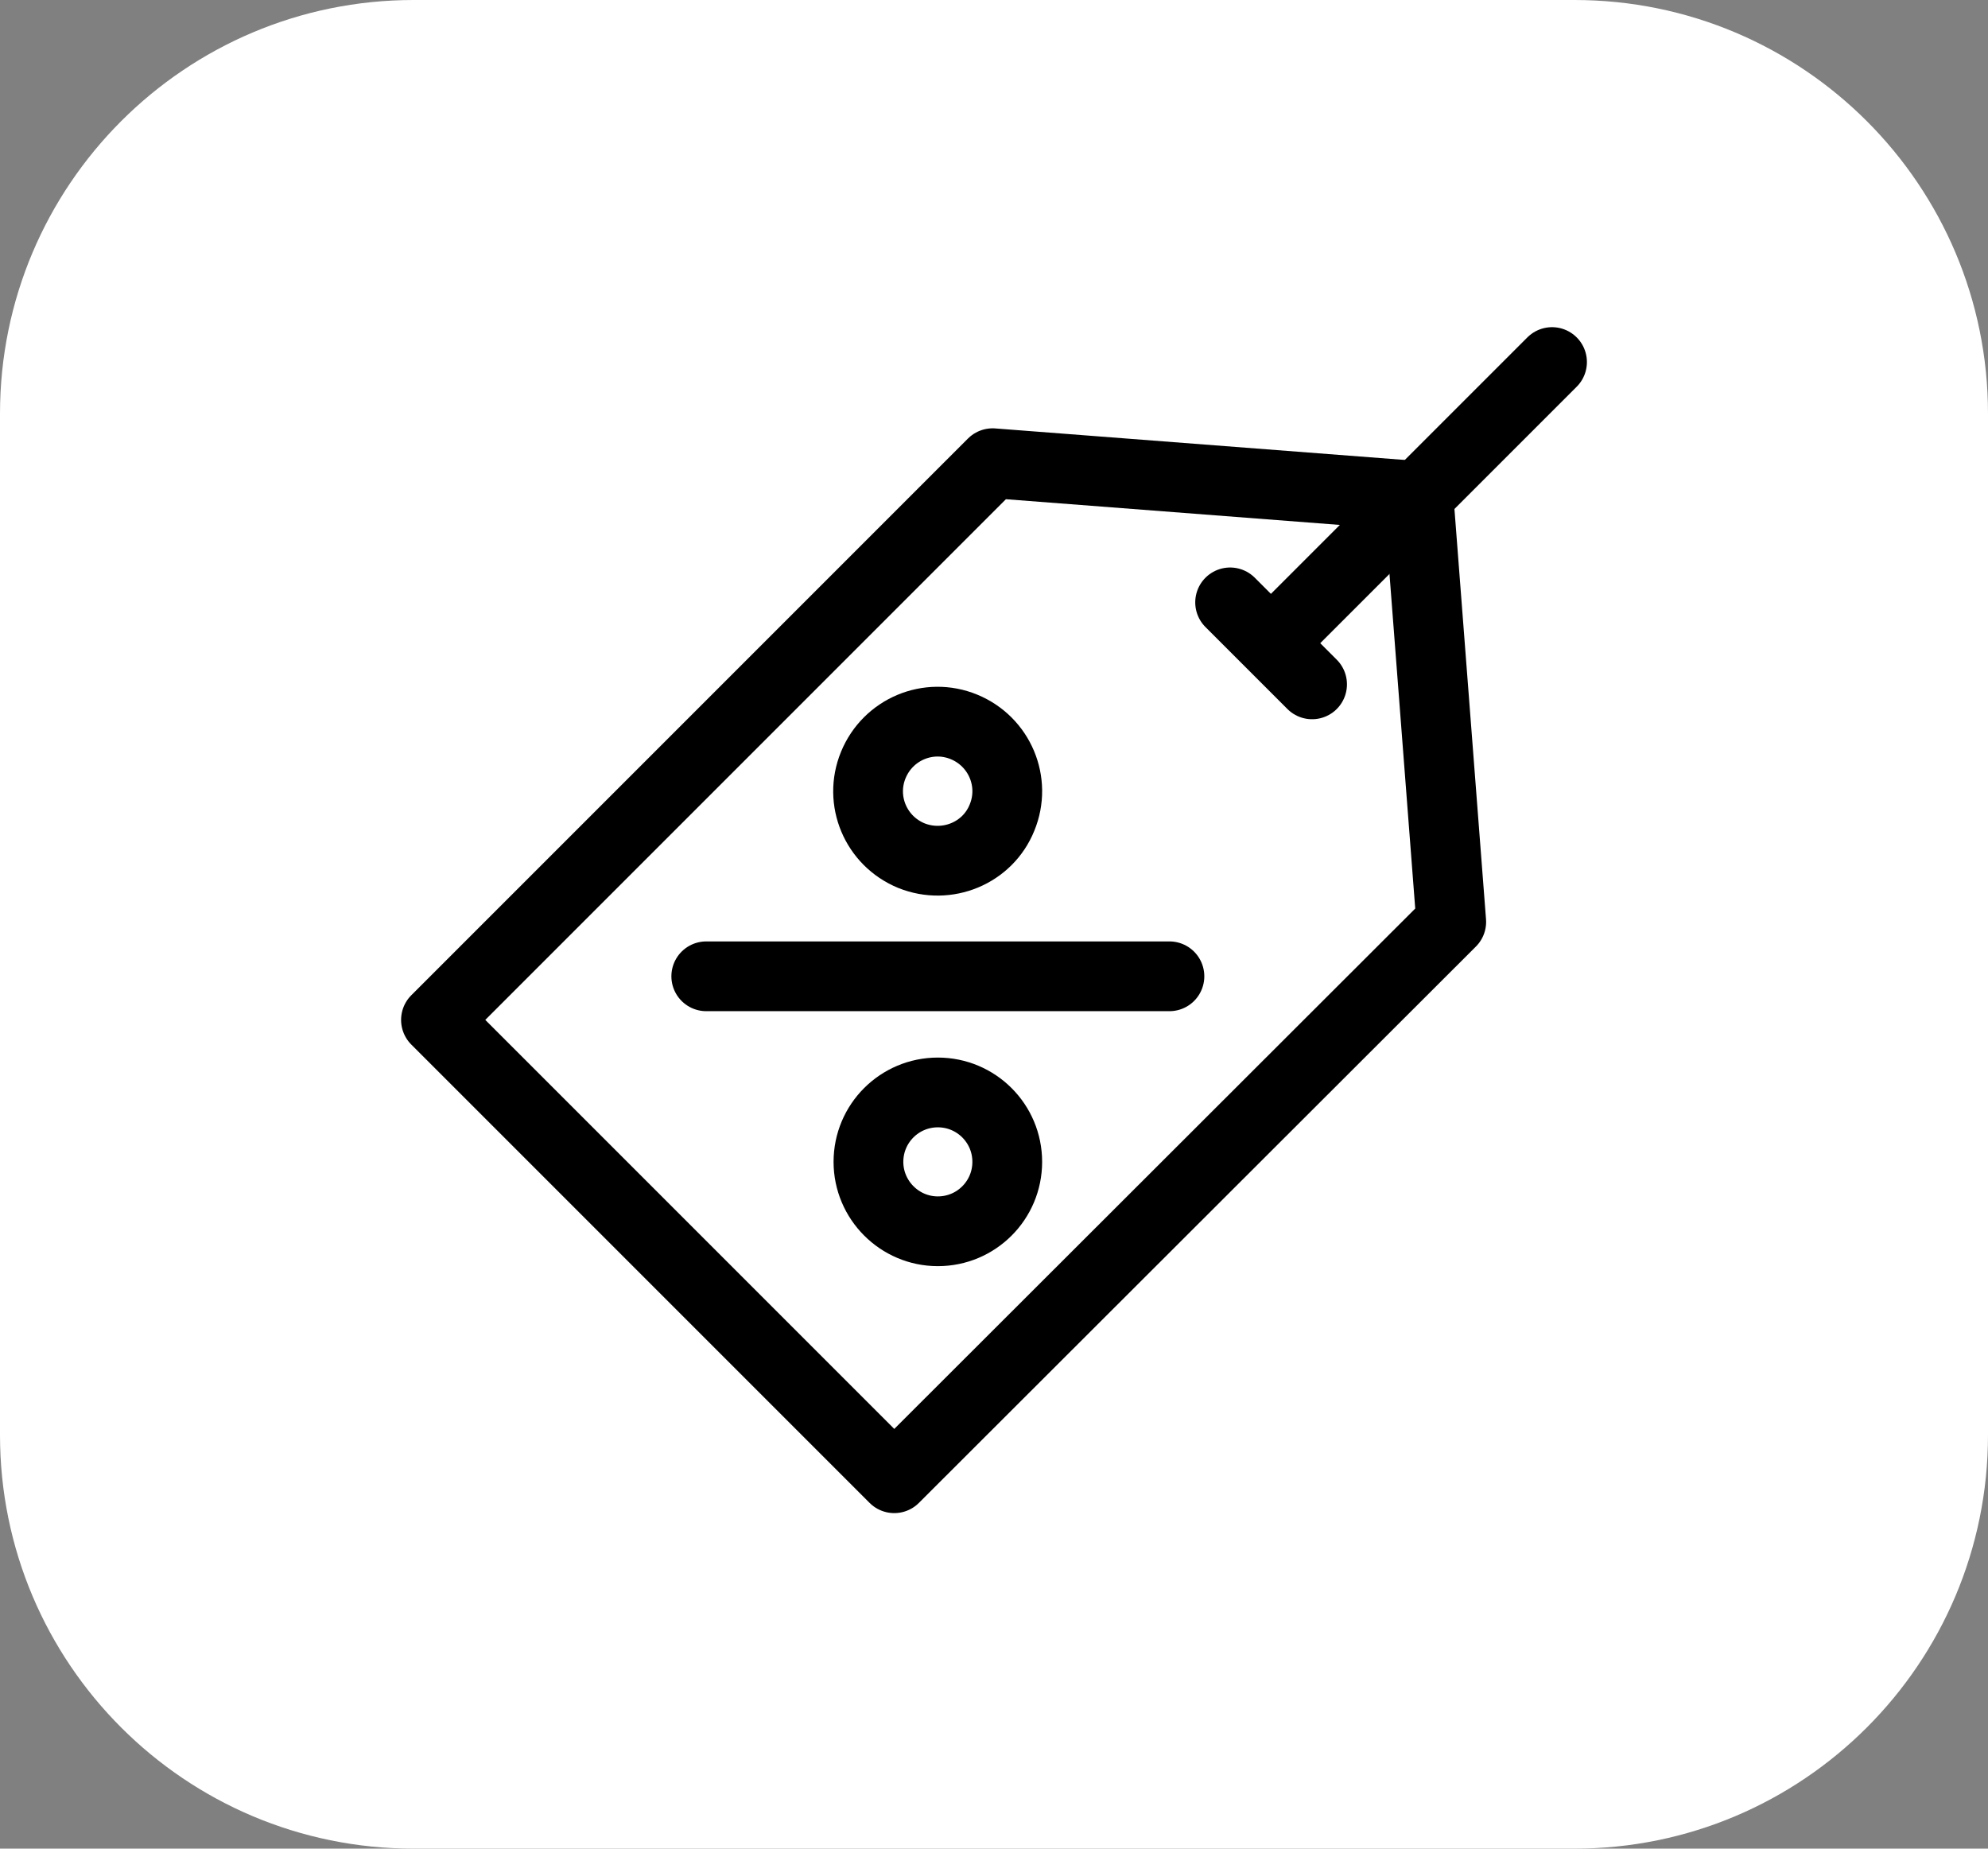
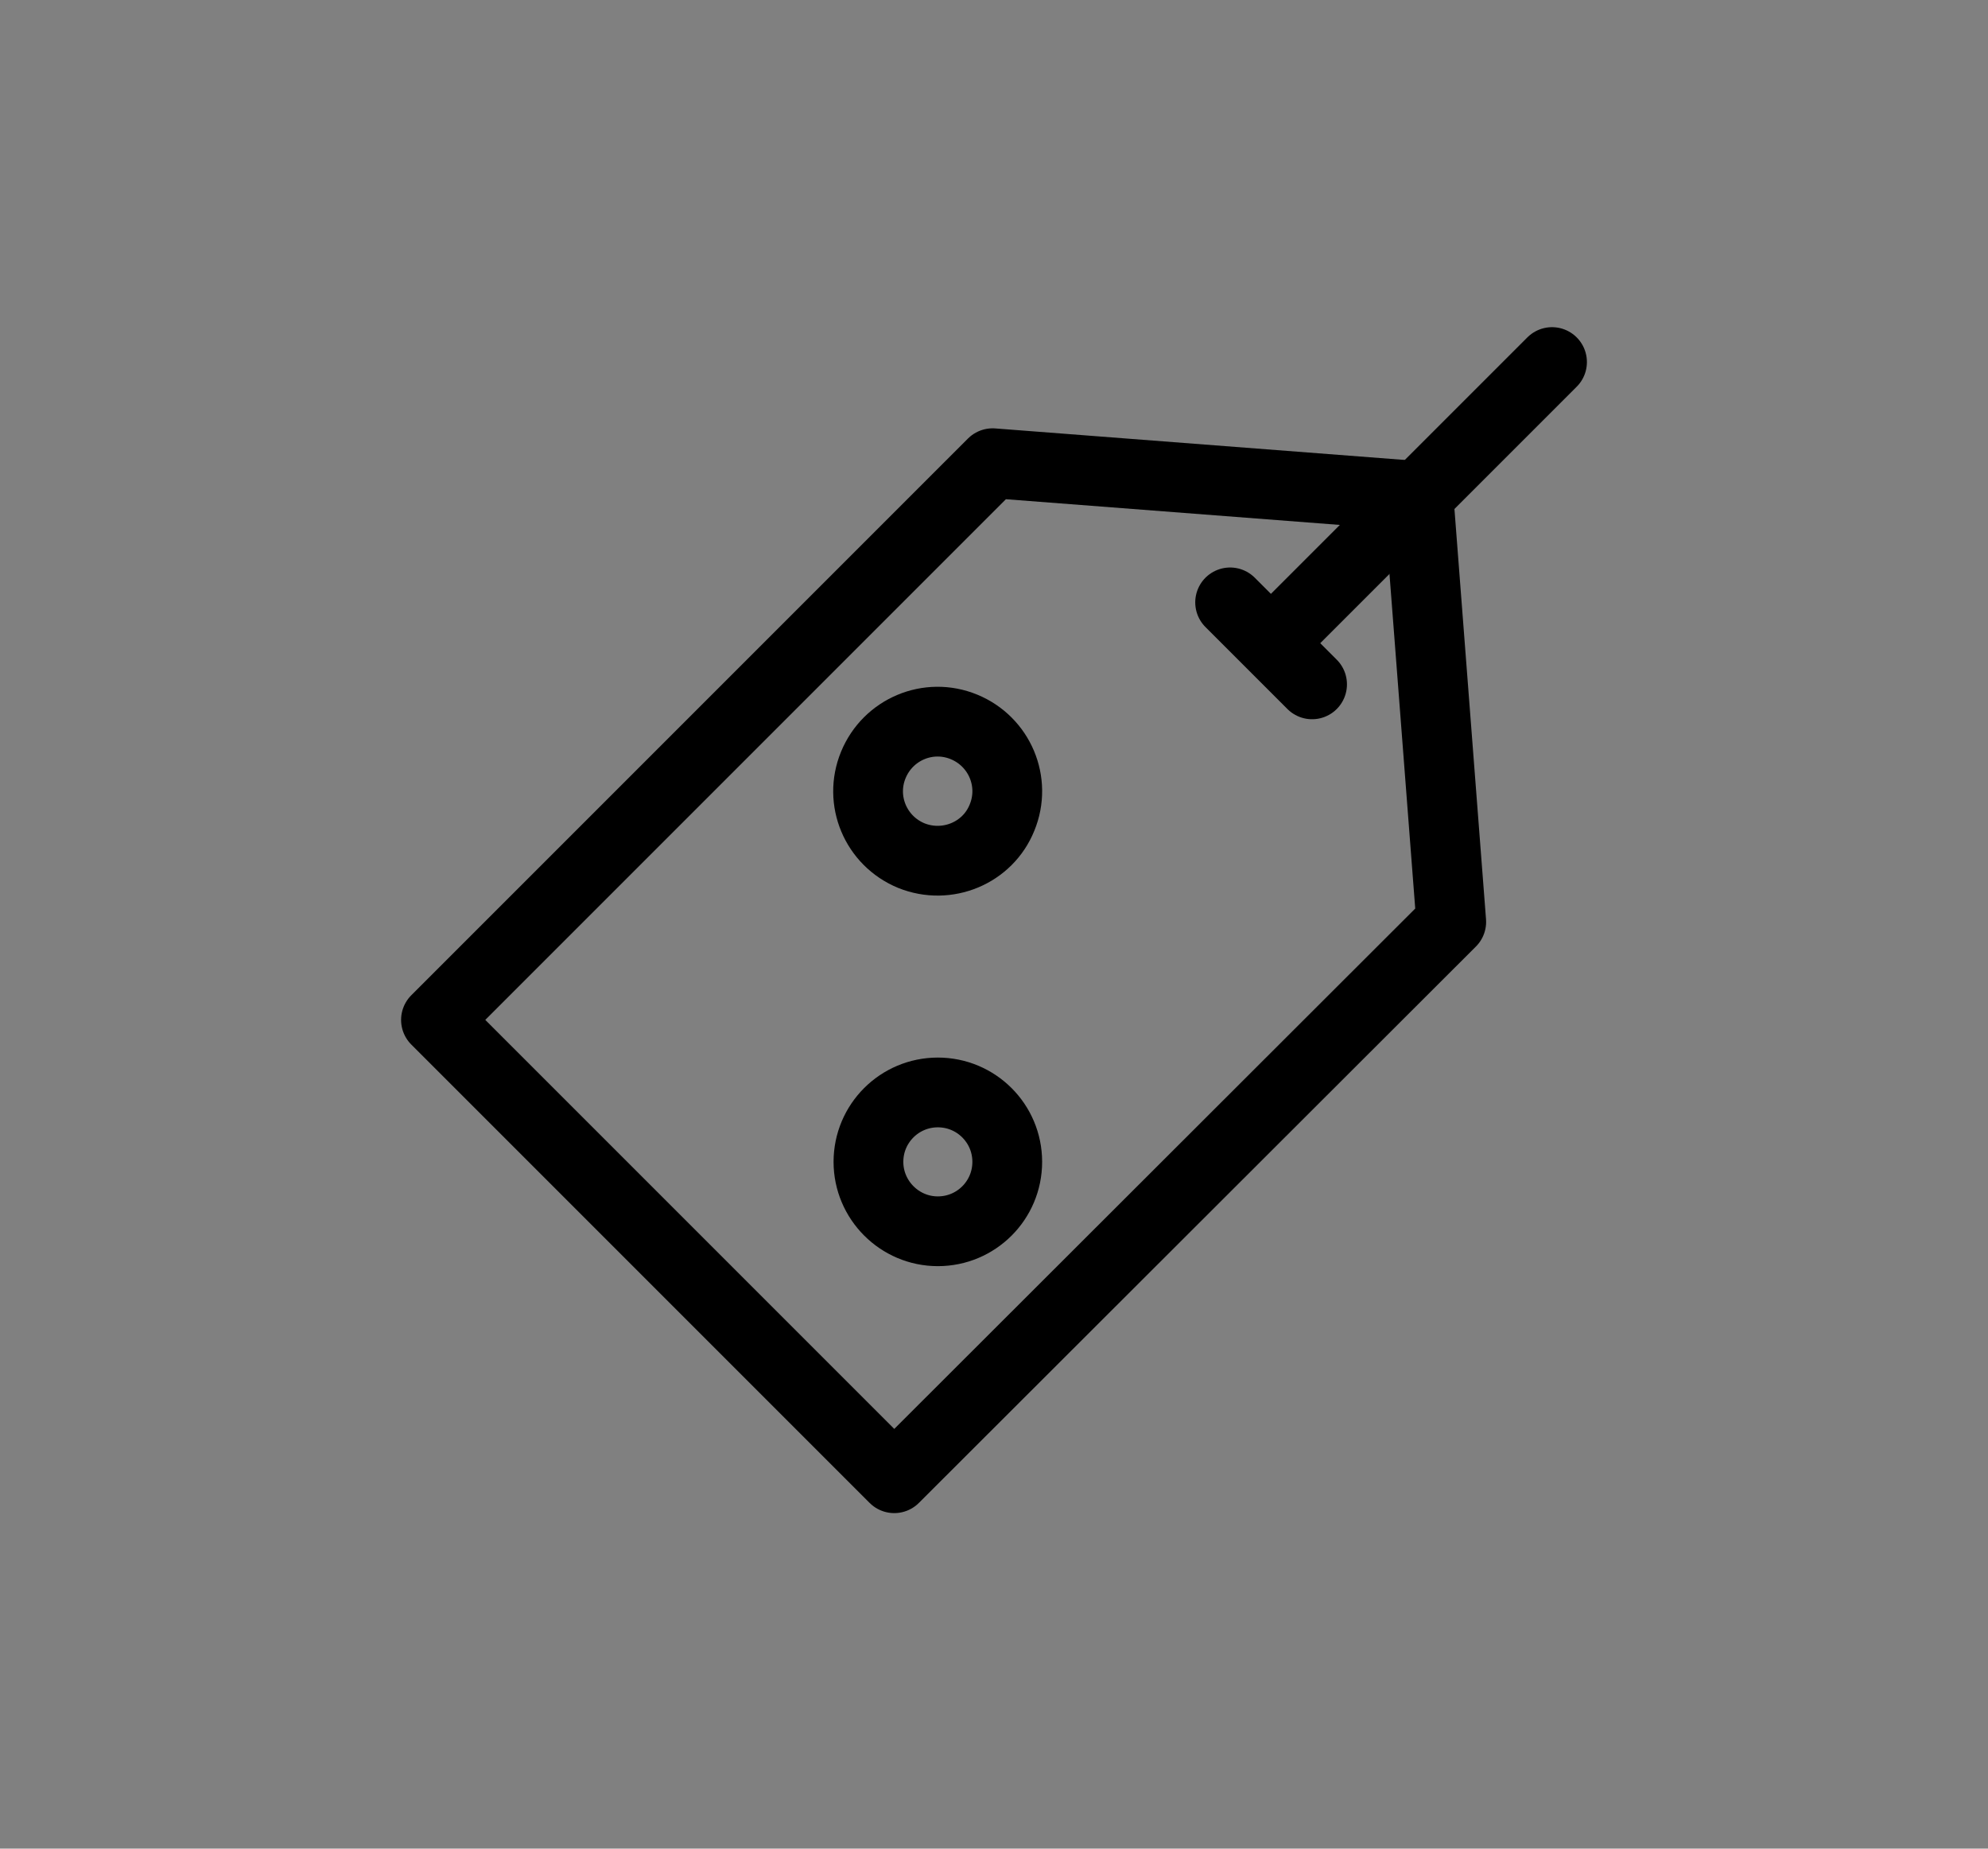
<svg xmlns="http://www.w3.org/2000/svg" version="1.0" id="Слой_1" x="0px" y="0px" viewBox="0 0 57 53" enable-background="new 0 0 57 53" xml:space="preserve">
  <rect x="0" y="0" width="57" height="53" fill="#808080" stroke="none" />
-   <path fill="#FFFFFF" d="M11.86,0h33.28C51.69,0,57,5.31,57,11.86v29.28C57,47.69,51.69,53,45.14,53H11.86C5.31,53,0,47.69,0,41.14  V11.86C0,5.31,5.31,0,11.86,0z" />
  <g id="icon_tag__x25_">
    <g id="Group">
      <path id="Vector" fill="none" stroke="#000000" stroke-width="2" stroke-linecap="round" stroke-linejoin="round" d="M25.64,42.38    L12.5,29.24l15.96-15.96l12.21,0.94l0.94,12.21L25.64,42.38z" />
      <g id="Group_2">
-         <path id="Vector_2" fill="none" stroke="#000000" stroke-width="2" stroke-linecap="round" stroke-linejoin="round" d="     M20.25,27.99h13.28" />
        <path id="Vector_3" fill="none" stroke="#000000" stroke-width="2" stroke-linecap="round" stroke-linejoin="round" d="     M28.73,23.44c0.42-1.02-0.07-2.18-1.09-2.6c-1.02-0.42-2.18,0.07-2.6,1.09c-0.42,1.02,0.07,2.18,1.09,2.6     C27.15,24.94,28.32,24.46,28.73,23.44z" />
        <path id="Vector_4" fill="none" stroke="#000000" stroke-width="2" stroke-linecap="round" stroke-linejoin="round" d="     M26.89,35.3c1.1,0,1.99-0.89,1.99-1.99c0-1.1-0.89-1.99-1.99-1.99c-1.1,0-1.99,0.89-1.99,1.99C24.9,34.4,25.79,35.3,26.89,35.3z" />
      </g>
      <path id="Vector_5" fill="none" stroke="#000000" stroke-width="2" stroke-linecap="round" stroke-linejoin="round" d="    M35.27,17.27l2.35,2.35" />
    </g>
    <path id="Vector_6" fill="none" stroke="#000000" stroke-width="2" stroke-linecap="round" stroke-linejoin="round" d="M44.5,10.38   l-8,8" />
  </g>
</svg>